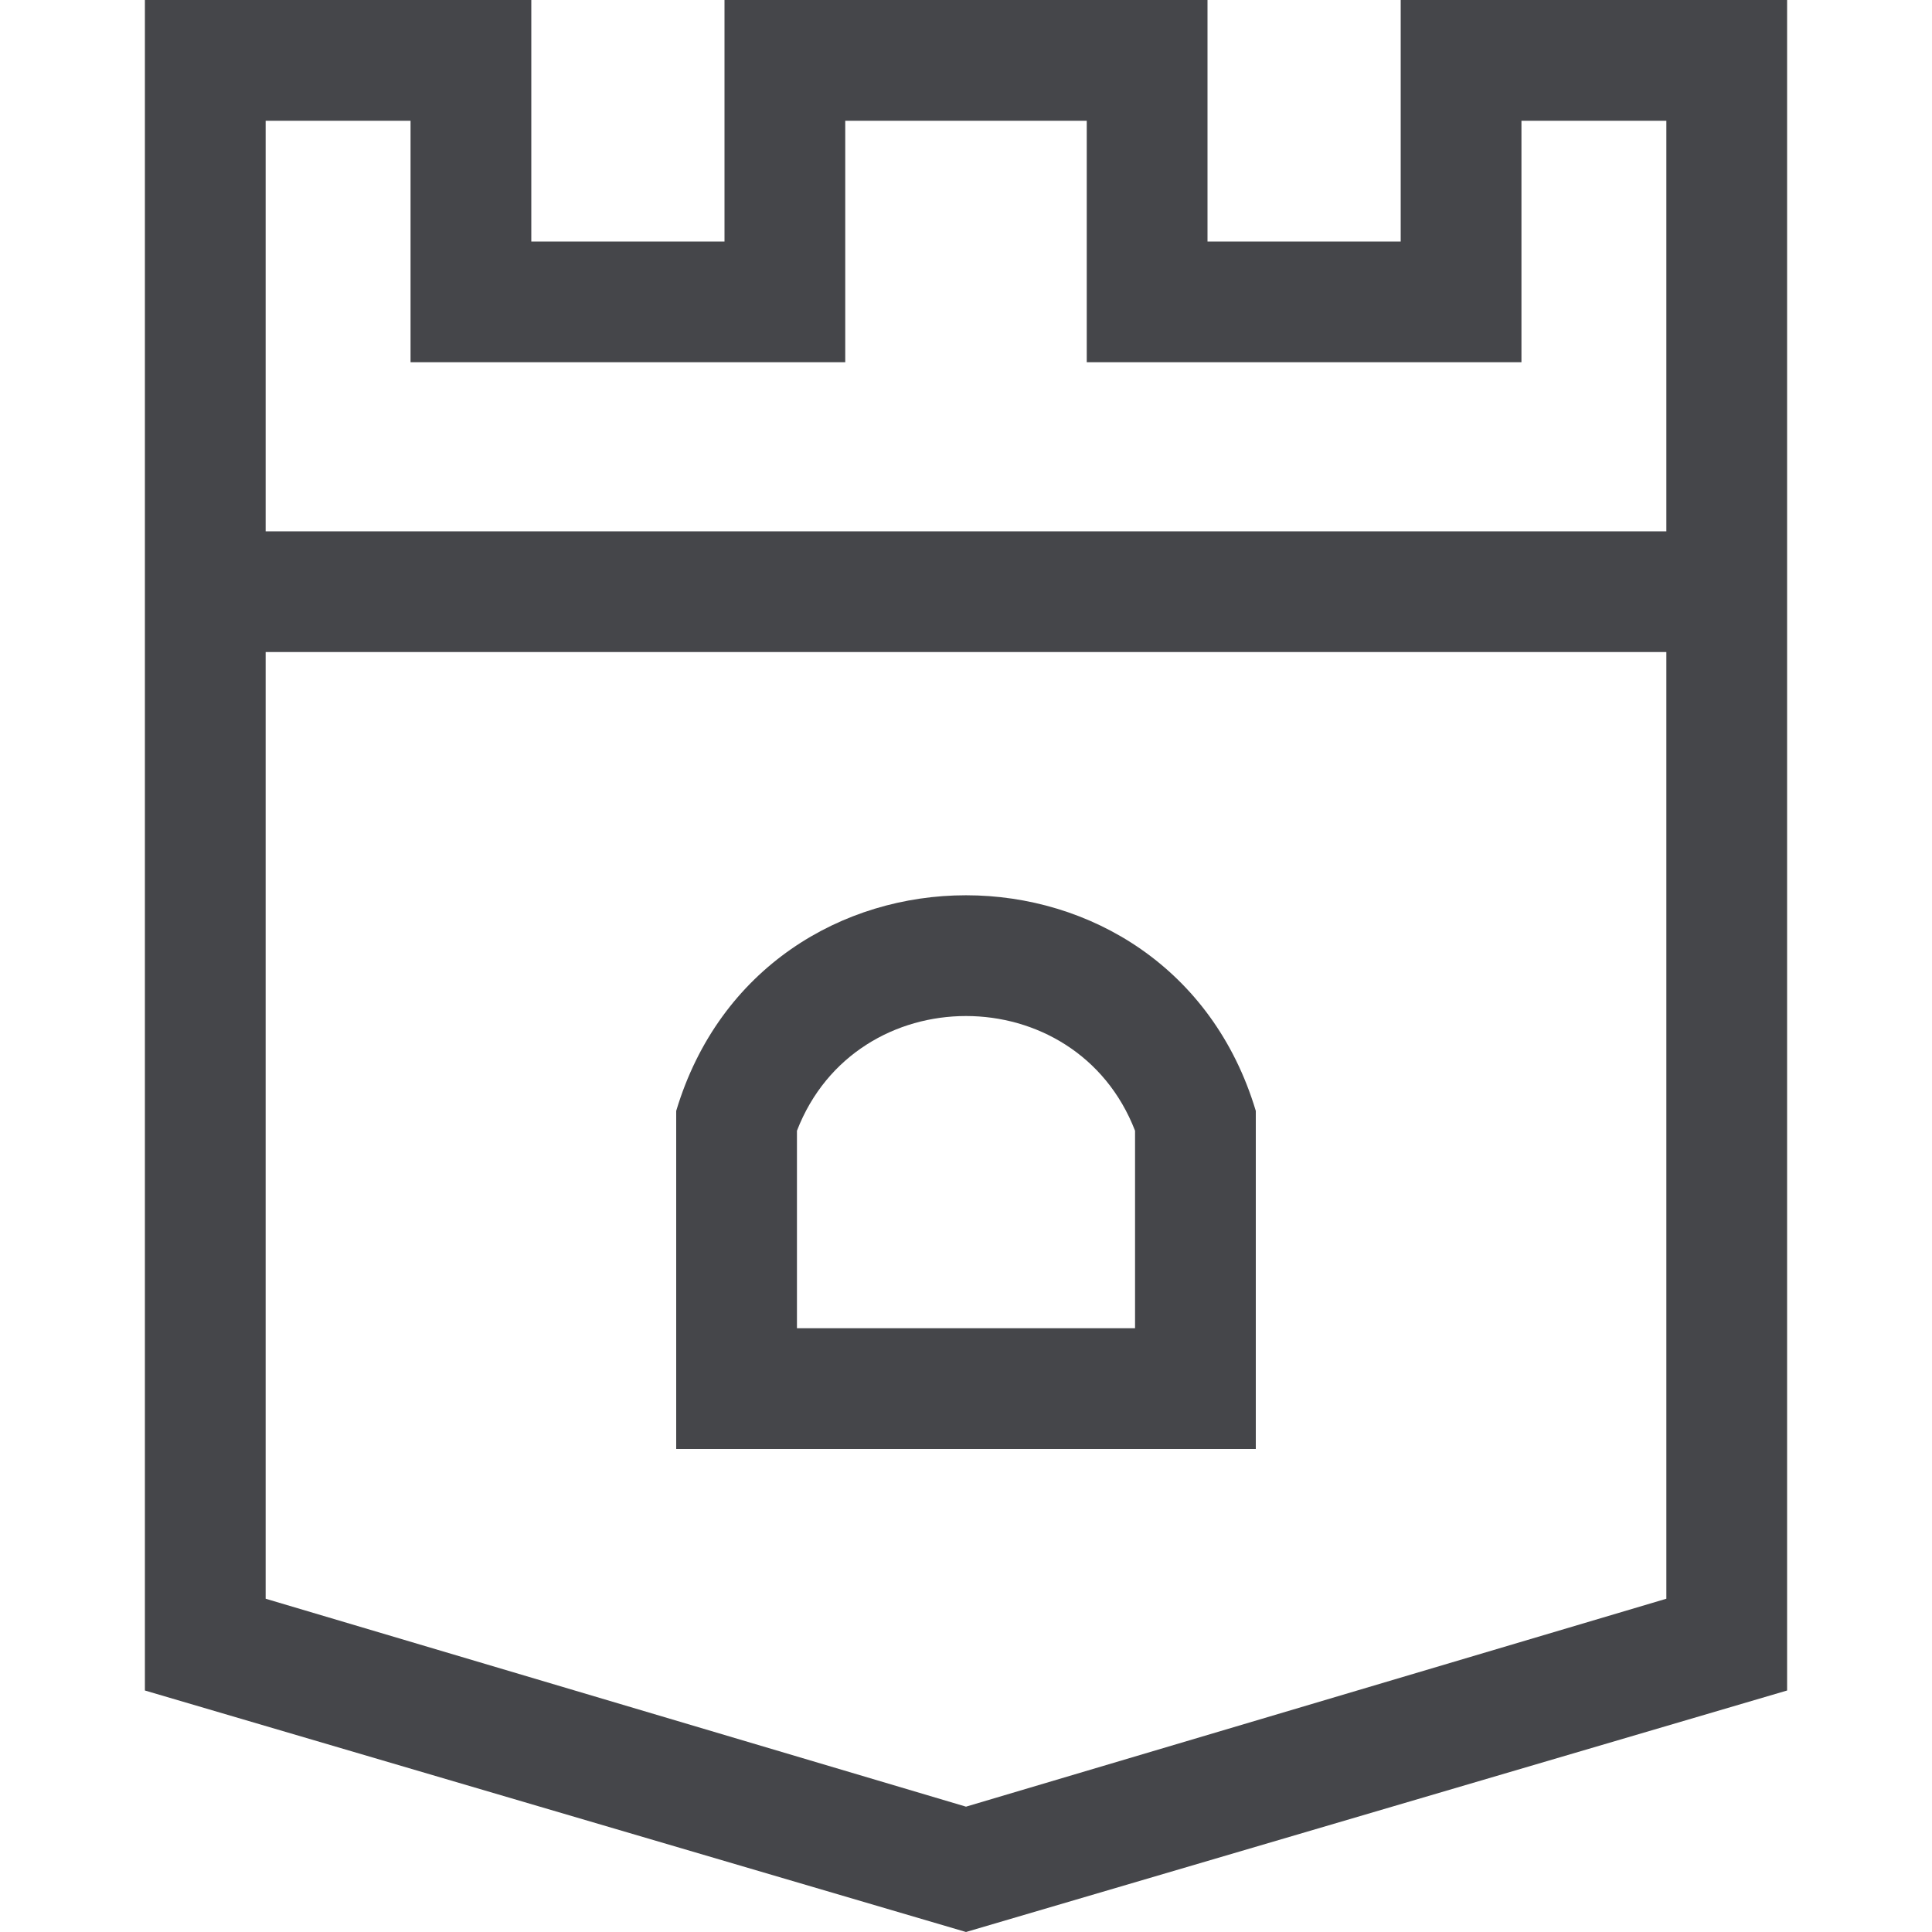
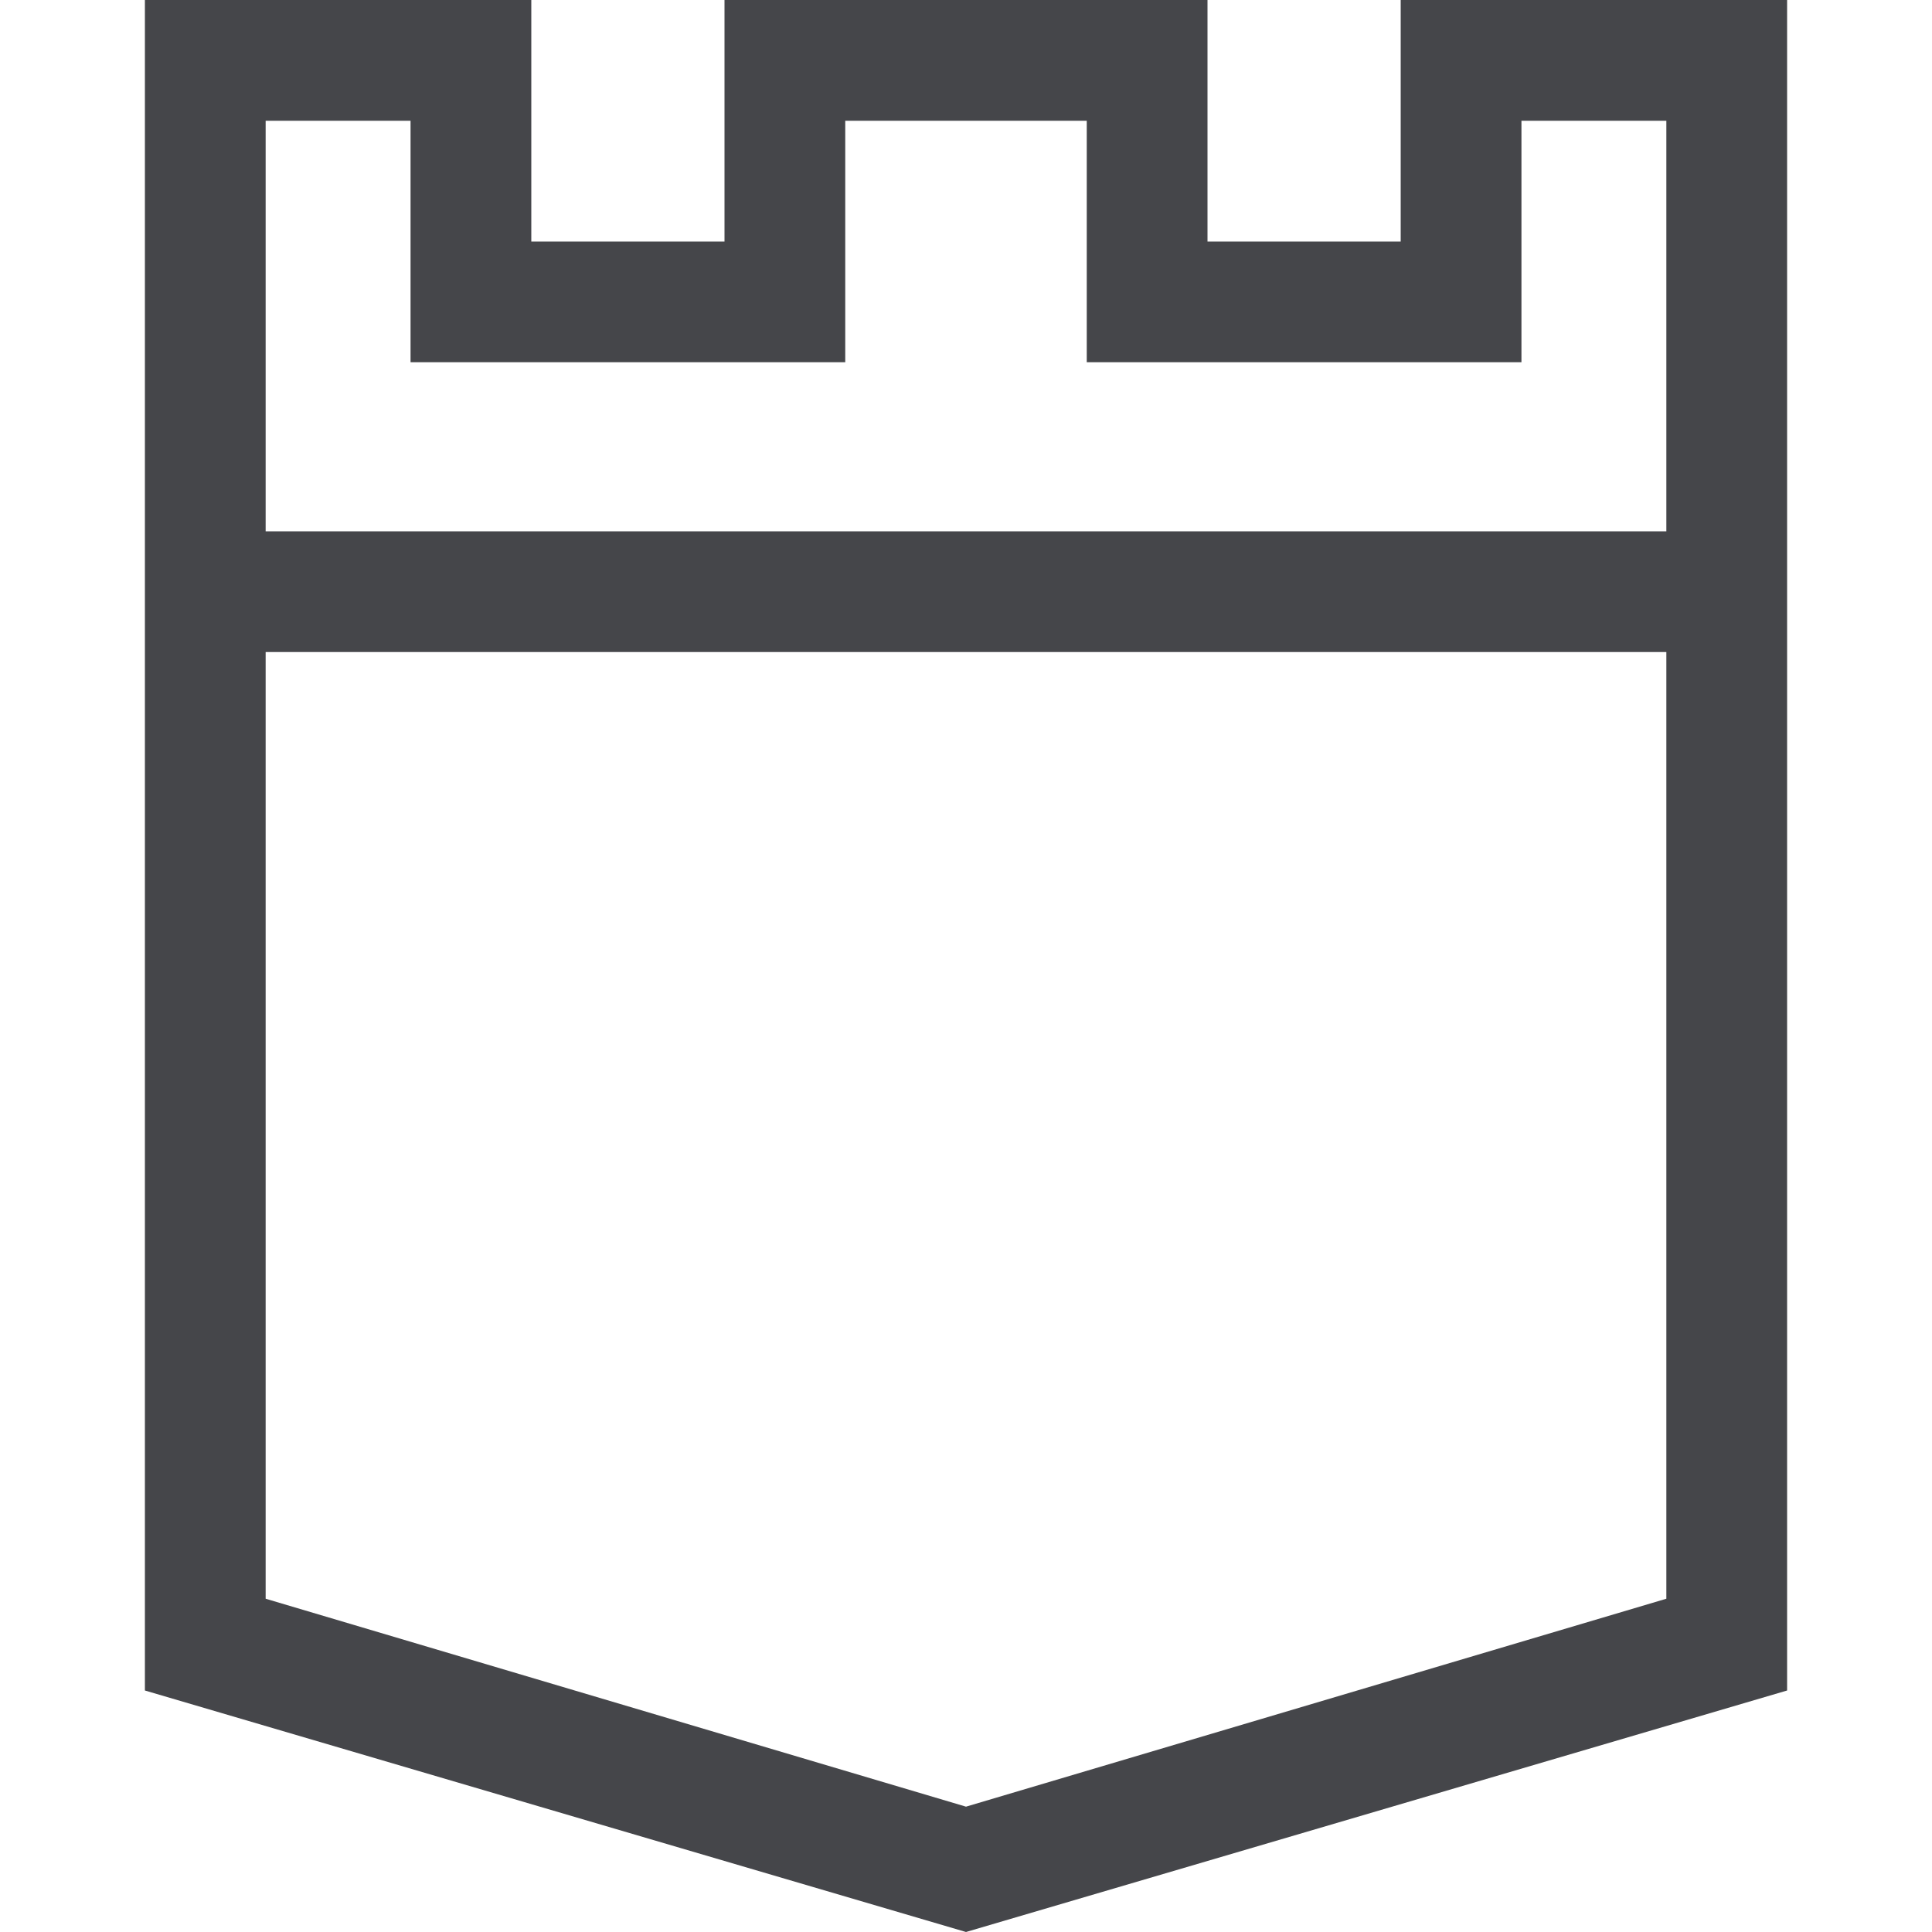
<svg xmlns="http://www.w3.org/2000/svg" width="48" height="48" viewBox="0 0 48 48" fill="none">
-   <path fill-rule="evenodd" clip-rule="evenodd" d="M16.8 27.6C18.943 20.457 29.057 20.457 31.2 27.6V36H16.8V27.6ZM28.2 28.093V33H19.8V28.093C21.27 24.293 26.73 24.293 28.2 28.093Z" fill="#45464A" />
  <path fill-rule="evenodd" clip-rule="evenodd" d="M34.8 6H30V0H18V6H13.2V0H3.6V42L24 48L44.4 42V0H34.8V6ZM37.8 3V9H27V3H21V9H10.2V3H6.6V13.2H41.4V3H37.8ZM6.6 39.72V16.2H41.4V39.72L24 44.886L6.6 39.72Z" fill="#45464A" />
</svg>